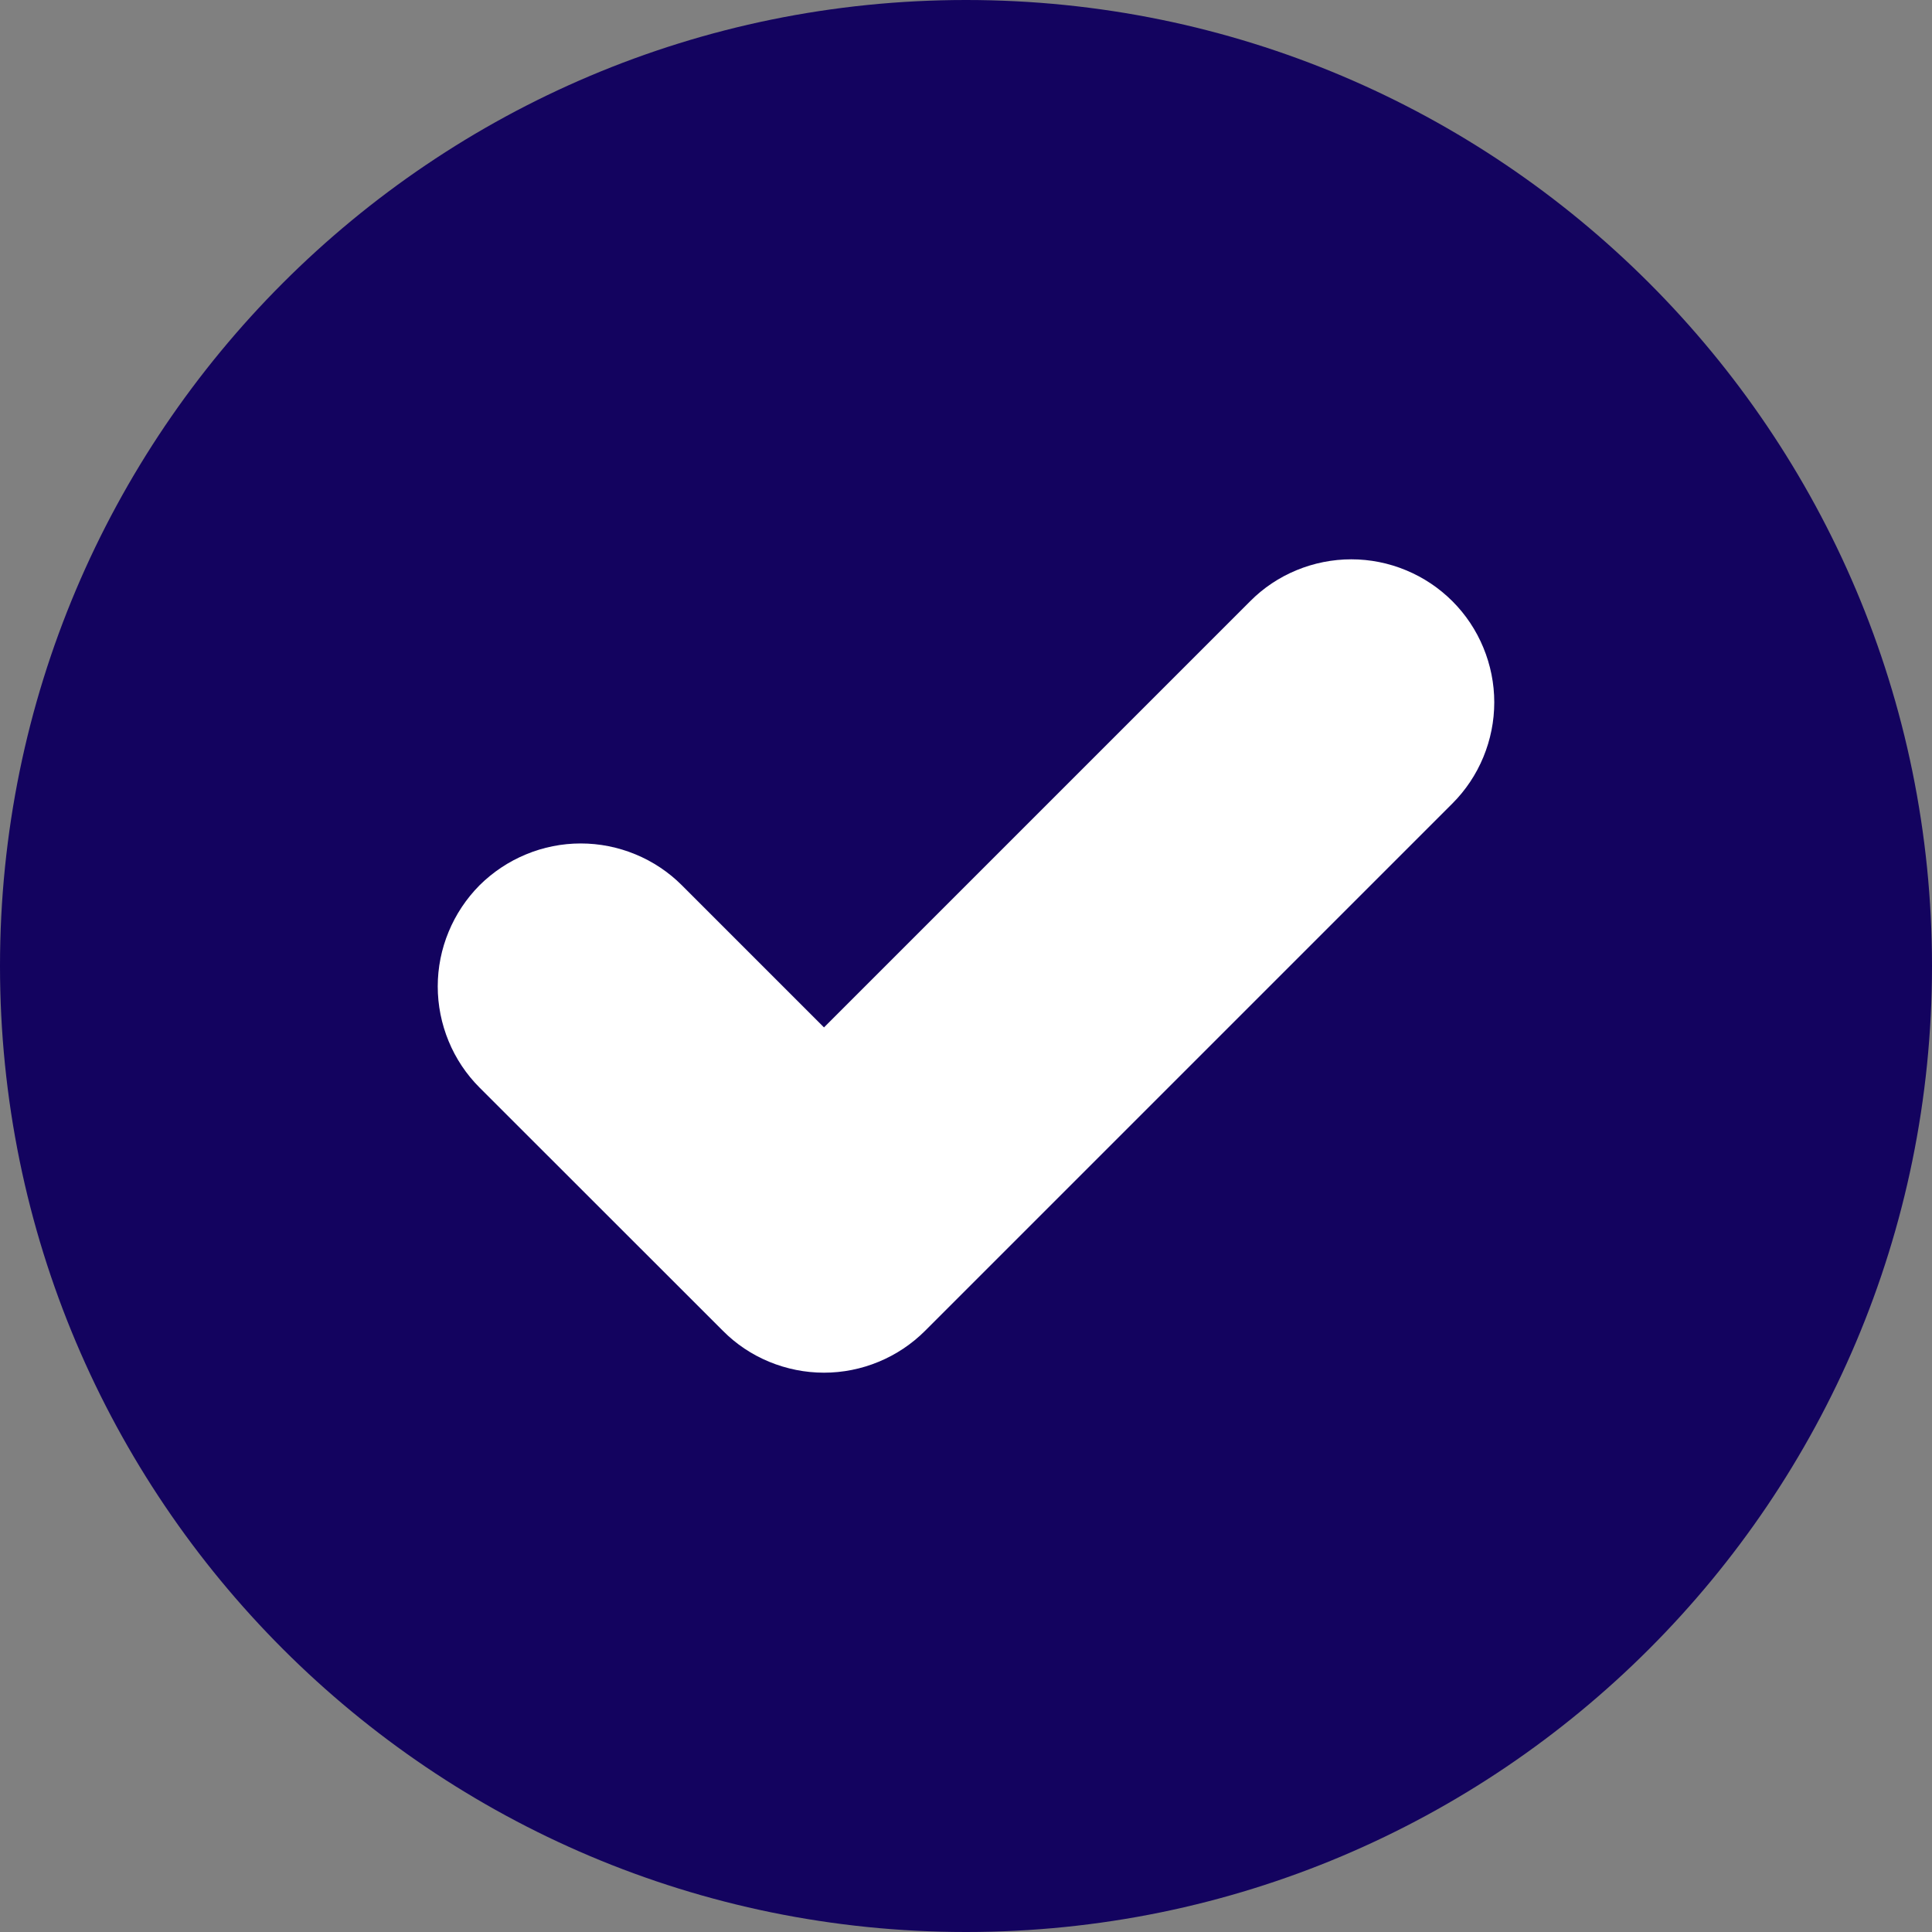
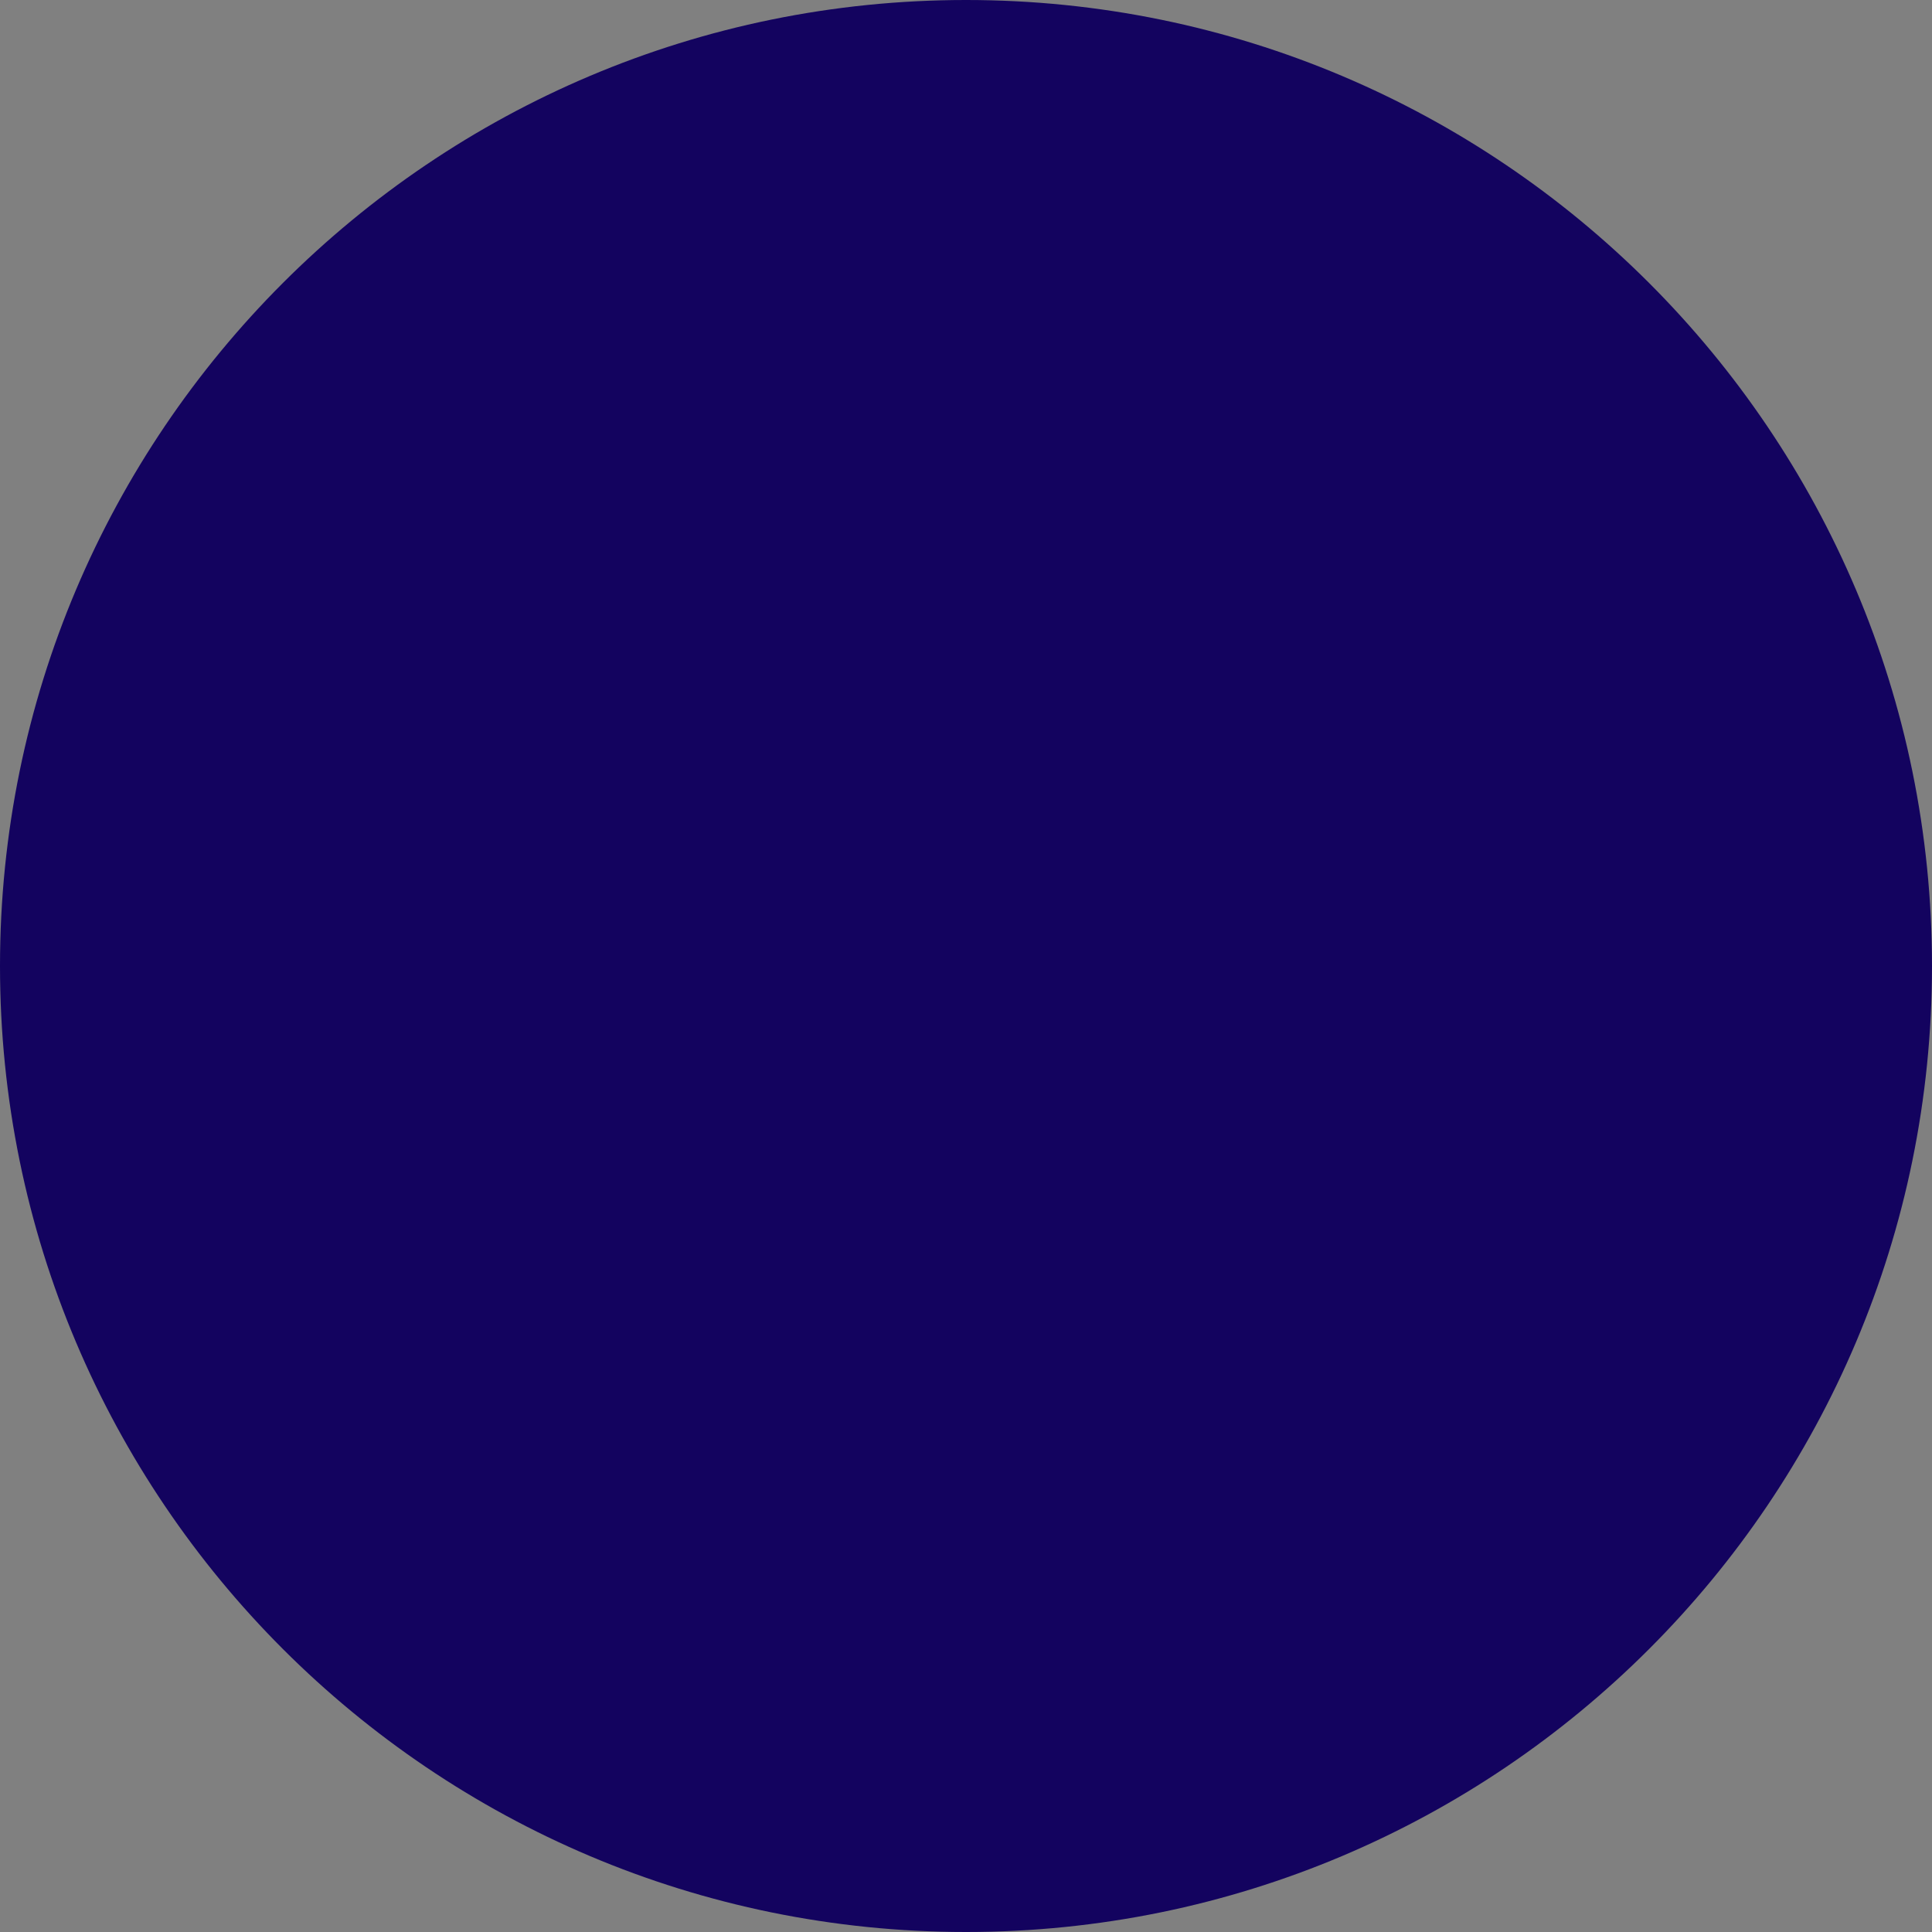
<svg xmlns="http://www.w3.org/2000/svg" width="14" height="14" viewBox="0 0 14 14" fill="none">
  <rect x="0" y="0" width="14" height="14" fill="#808080" stroke="none" />
  <path d="M7 14C10.866 14 14 10.866 14 7C14 3.134 10.866 0 7 0C3.134 0 0 3.134 0 7C0 10.866 3.134 14 7 14Z" fill="#13035F" />
-   <path d="M10.525 4.357C10.428 4.26 10.314 4.184 10.188 4.132C10.063 4.08 9.928 4.053 9.792 4.053C9.656 4.053 9.521 4.08 9.395 4.132C9.269 4.184 9.155 4.26 9.059 4.357L5.971 7.445L4.941 6.415C4.845 6.319 4.731 6.243 4.605 6.191C4.479 6.139 4.345 6.112 4.208 6.112C4.072 6.112 3.937 6.139 3.812 6.191C3.686 6.243 3.572 6.319 3.475 6.415C3.379 6.512 3.303 6.626 3.251 6.752C3.199 6.877 3.172 7.012 3.172 7.148C3.172 7.284 3.199 7.419 3.251 7.545C3.303 7.671 3.379 7.785 3.475 7.881L5.238 9.643C5.334 9.74 5.448 9.816 5.574 9.868C5.7 9.92 5.835 9.947 5.971 9.947C6.107 9.947 6.242 9.92 6.367 9.868C6.493 9.816 6.607 9.74 6.704 9.643L10.525 5.822C10.621 5.726 10.697 5.612 10.749 5.486C10.801 5.36 10.828 5.226 10.828 5.089C10.828 4.953 10.801 4.819 10.749 4.693C10.697 4.567 10.621 4.453 10.525 4.357Z" fill="white" />
</svg>